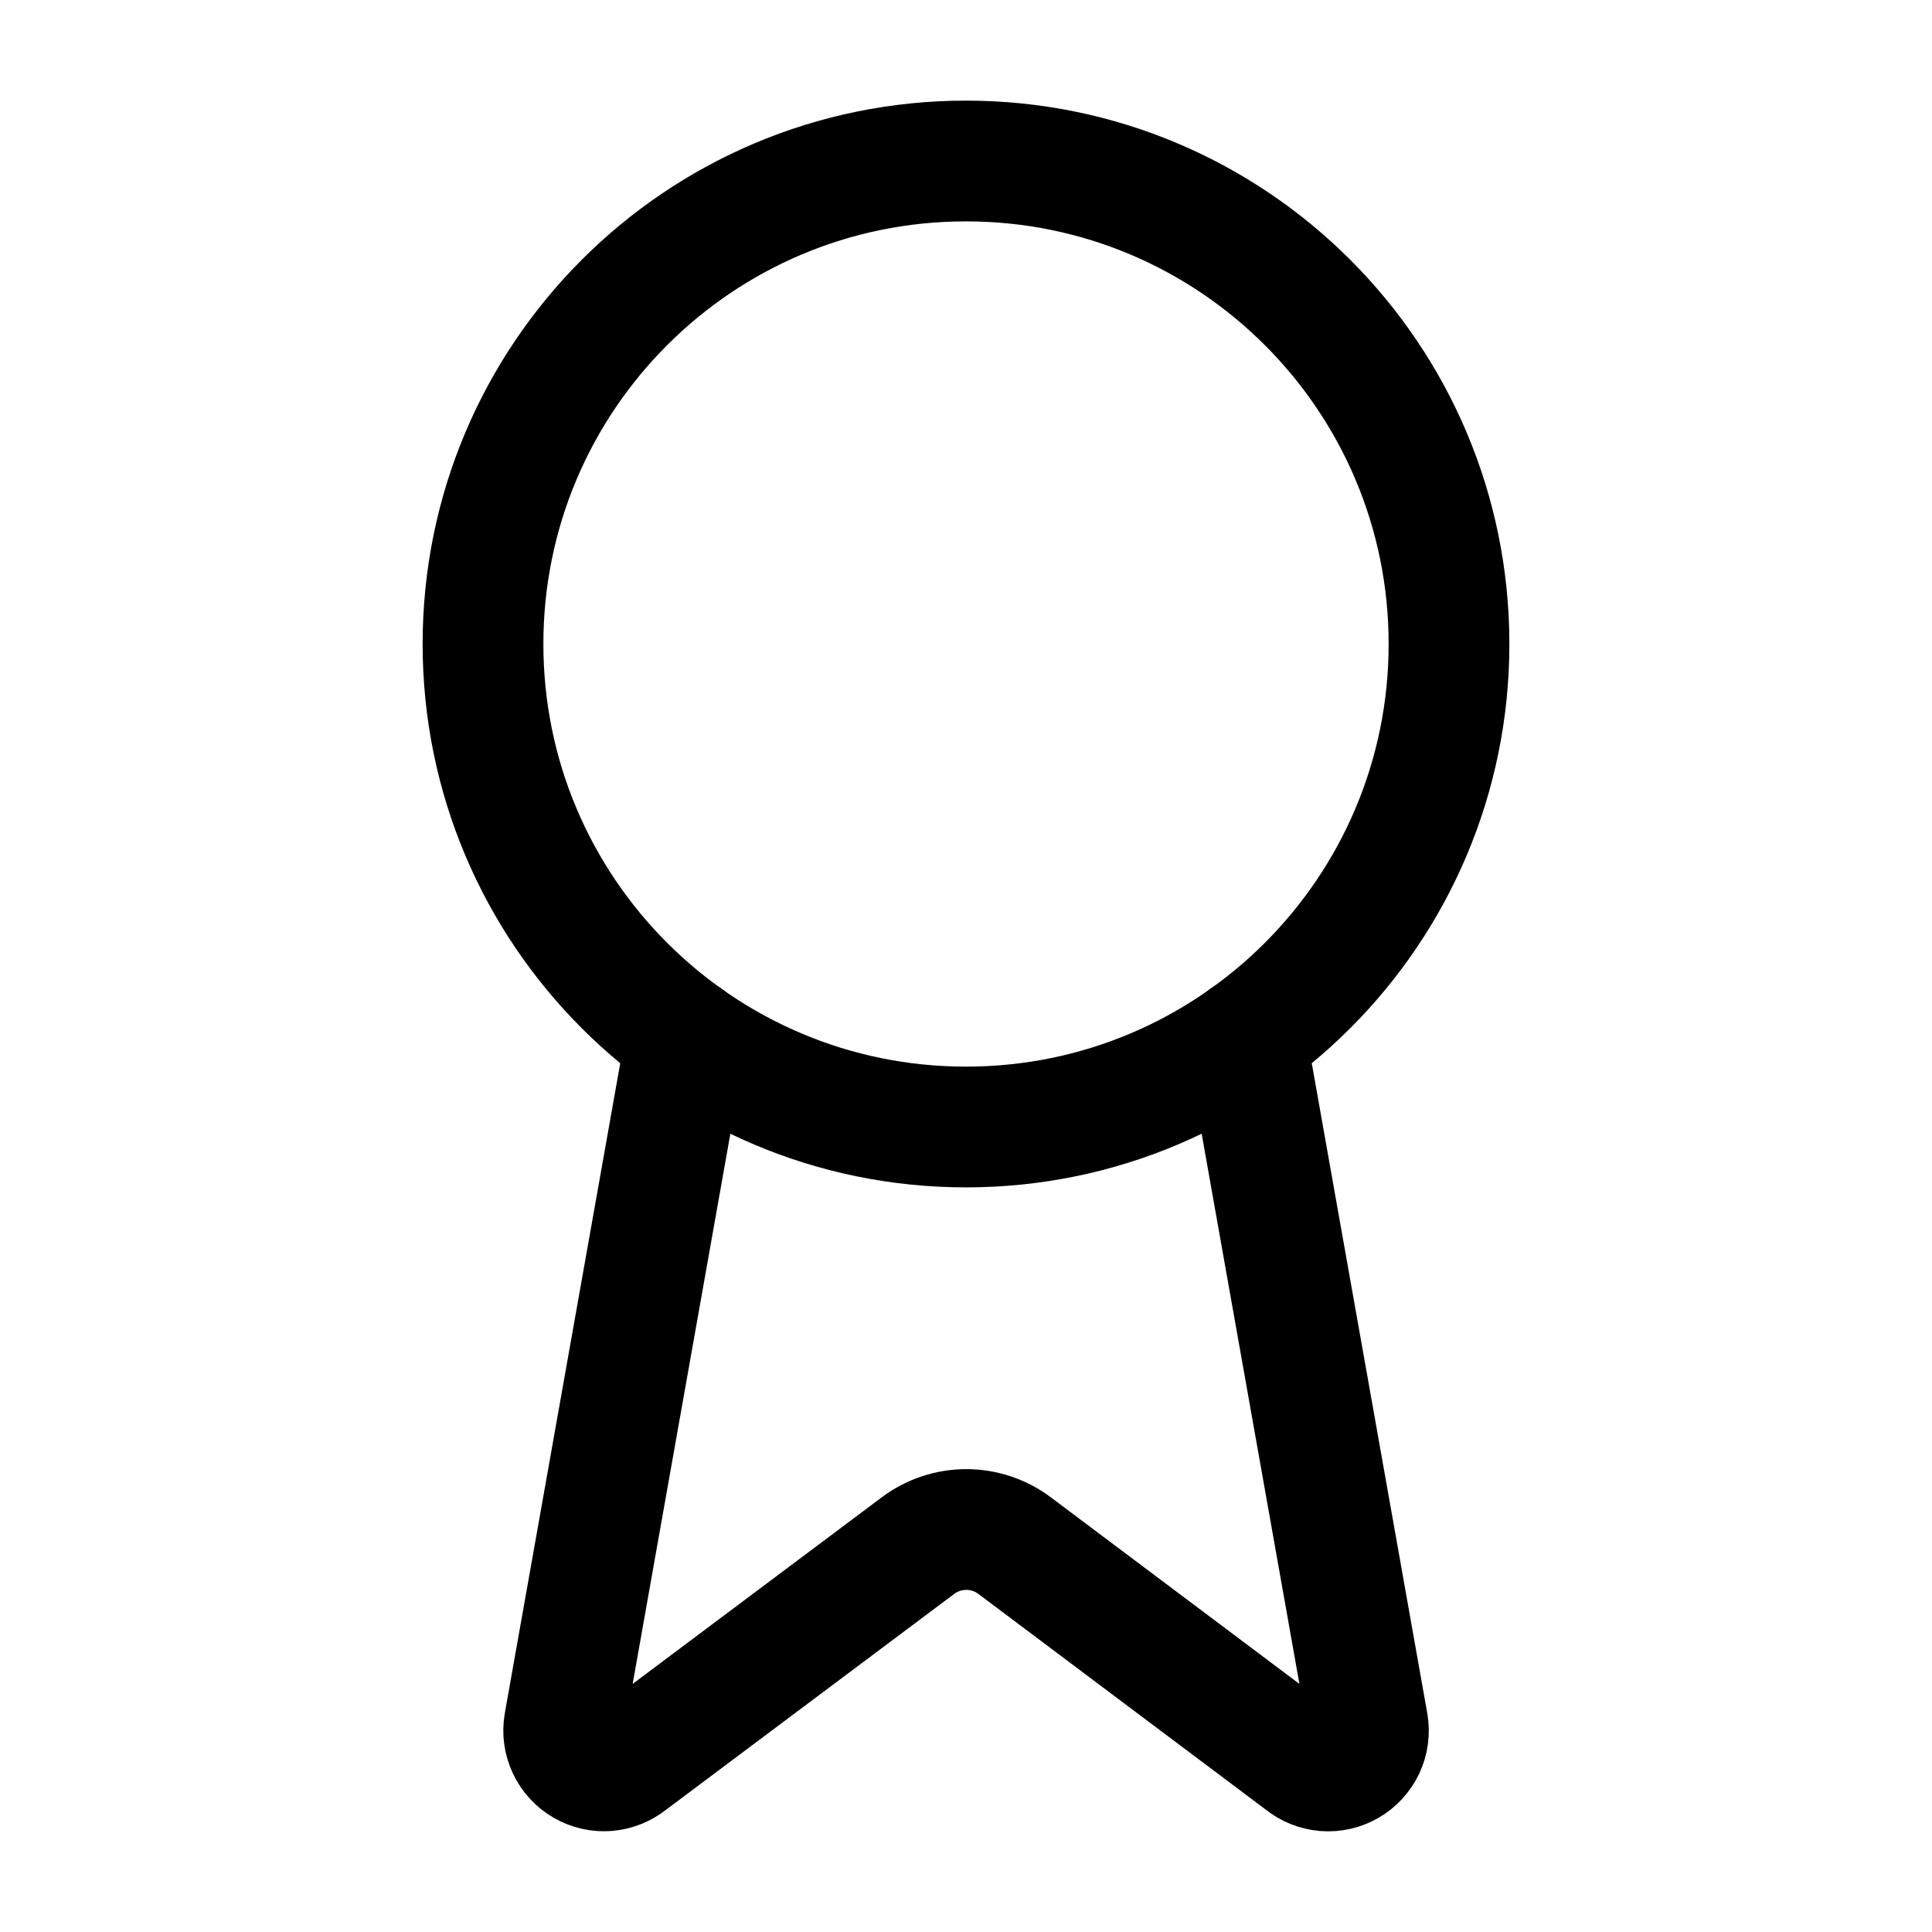
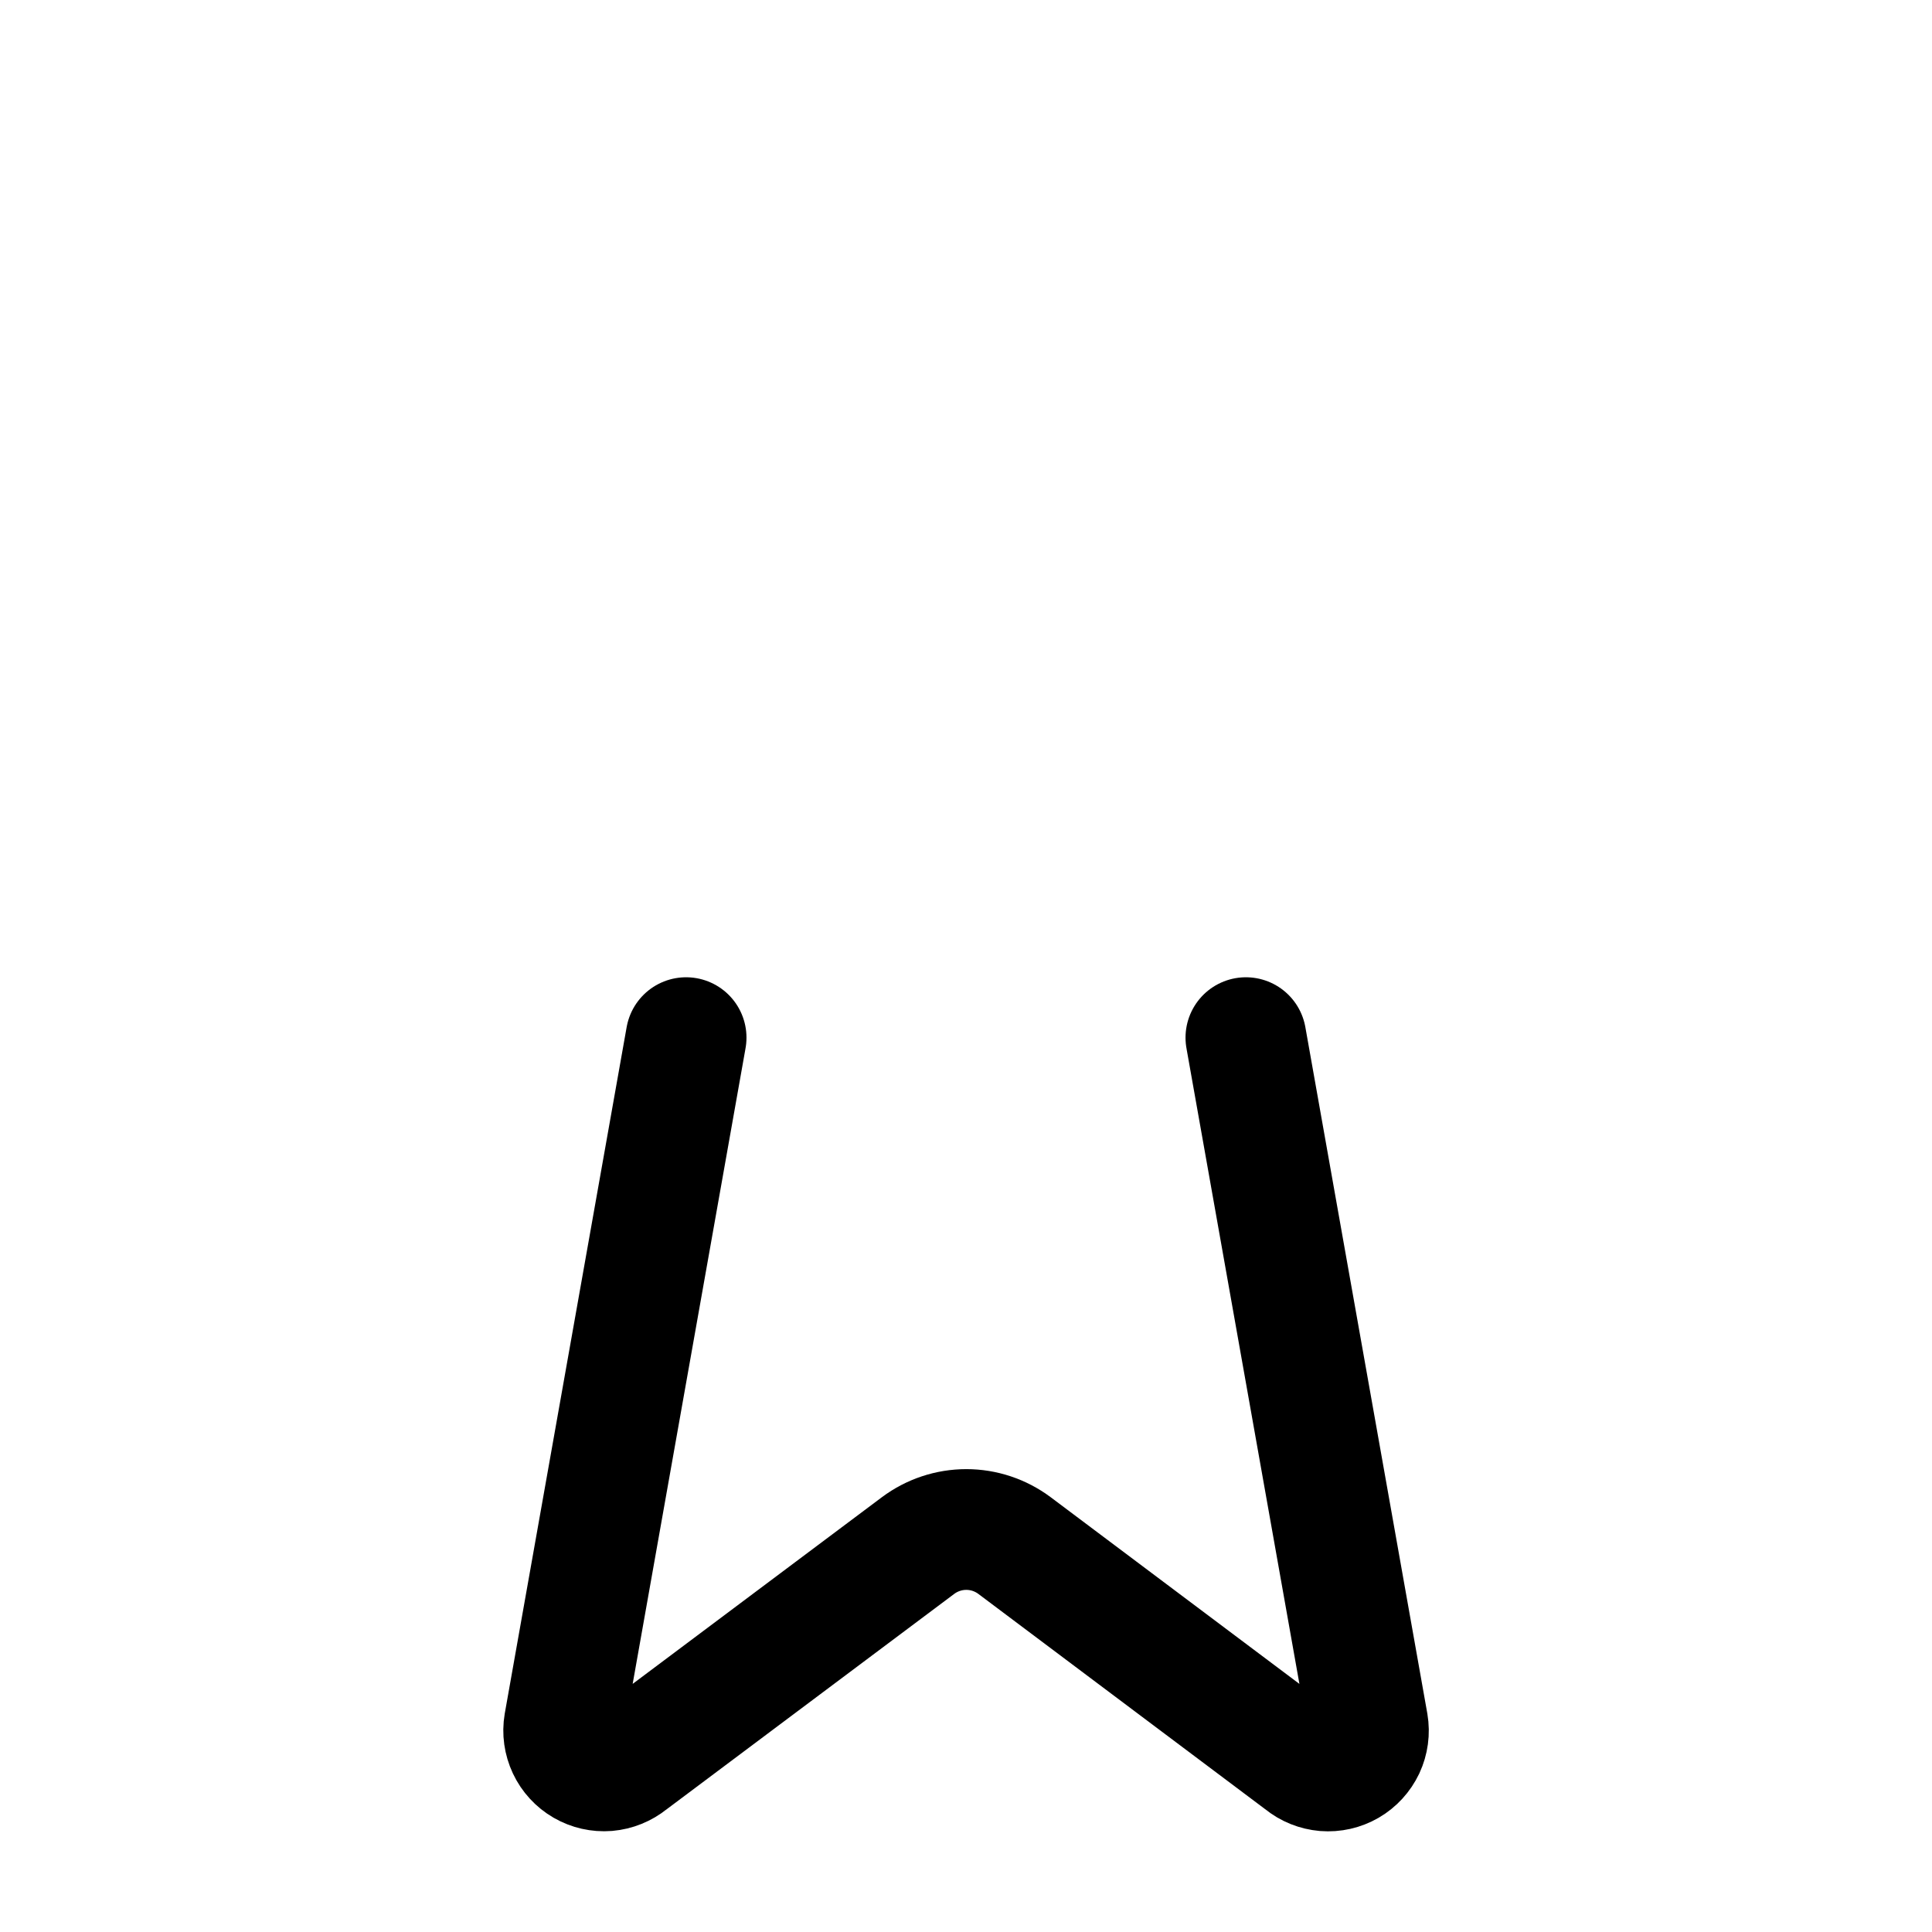
<svg xmlns="http://www.w3.org/2000/svg" fill="none" viewBox="0 0 24 24" height="24" width="24">
  <path stroke-linejoin="round" stroke-linecap="round" stroke-width="1.5" stroke="black" d="M15.477 12.89L16.992 21.416C17.009 21.516 16.995 21.62 16.952 21.712C16.908 21.804 16.838 21.881 16.75 21.932C16.662 21.983 16.56 22.006 16.459 21.998C16.357 21.989 16.261 21.951 16.182 21.886L12.602 19.199C12.429 19.07 12.219 19 12.004 19C11.788 19 11.578 19.07 11.405 19.199L7.819 21.885C7.74 21.949 7.644 21.988 7.542 21.997C7.441 22.005 7.34 21.982 7.252 21.931C7.164 21.88 7.093 21.803 7.05 21.711C7.007 21.619 6.992 21.516 7.009 21.416L8.523 12.89" />
-   <path stroke-linejoin="round" stroke-linecap="round" stroke-width="1.5" stroke="black" d="M12 14C15.314 14 18 11.314 18 8C18 4.686 15.314 2 12 2C8.686 2 6 4.686 6 8C6 11.314 8.686 14 12 14Z" />
</svg>